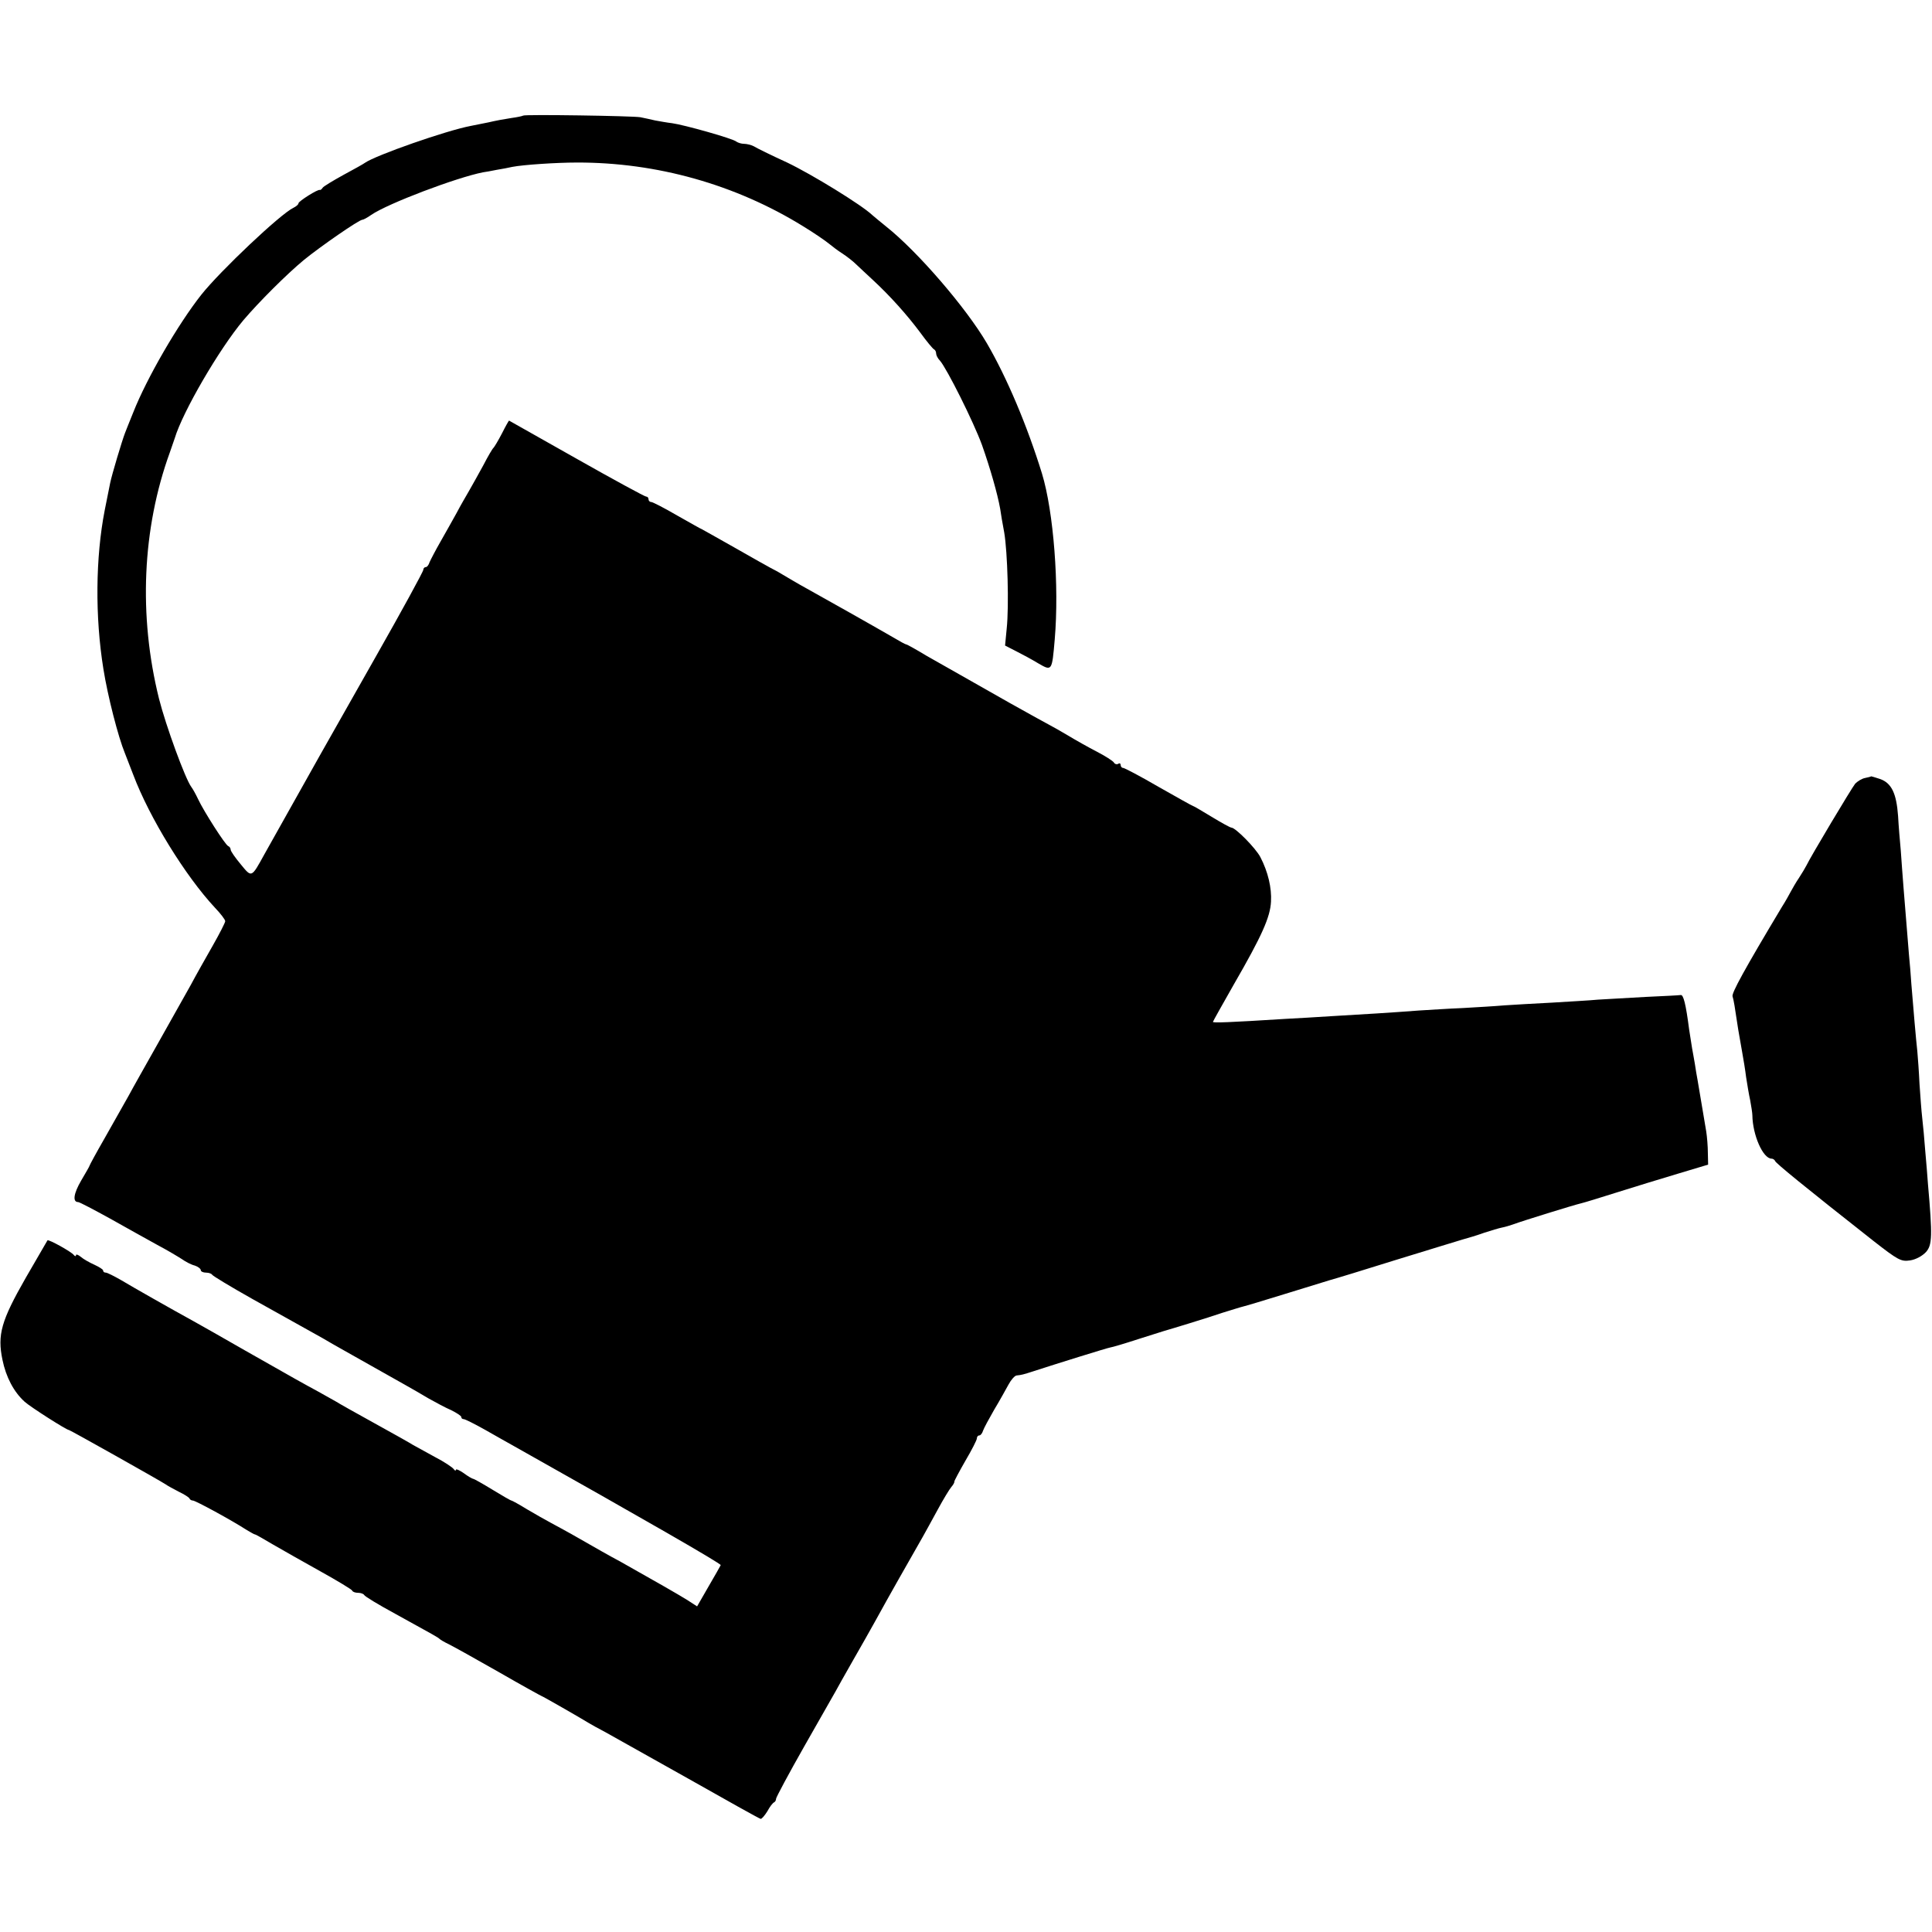
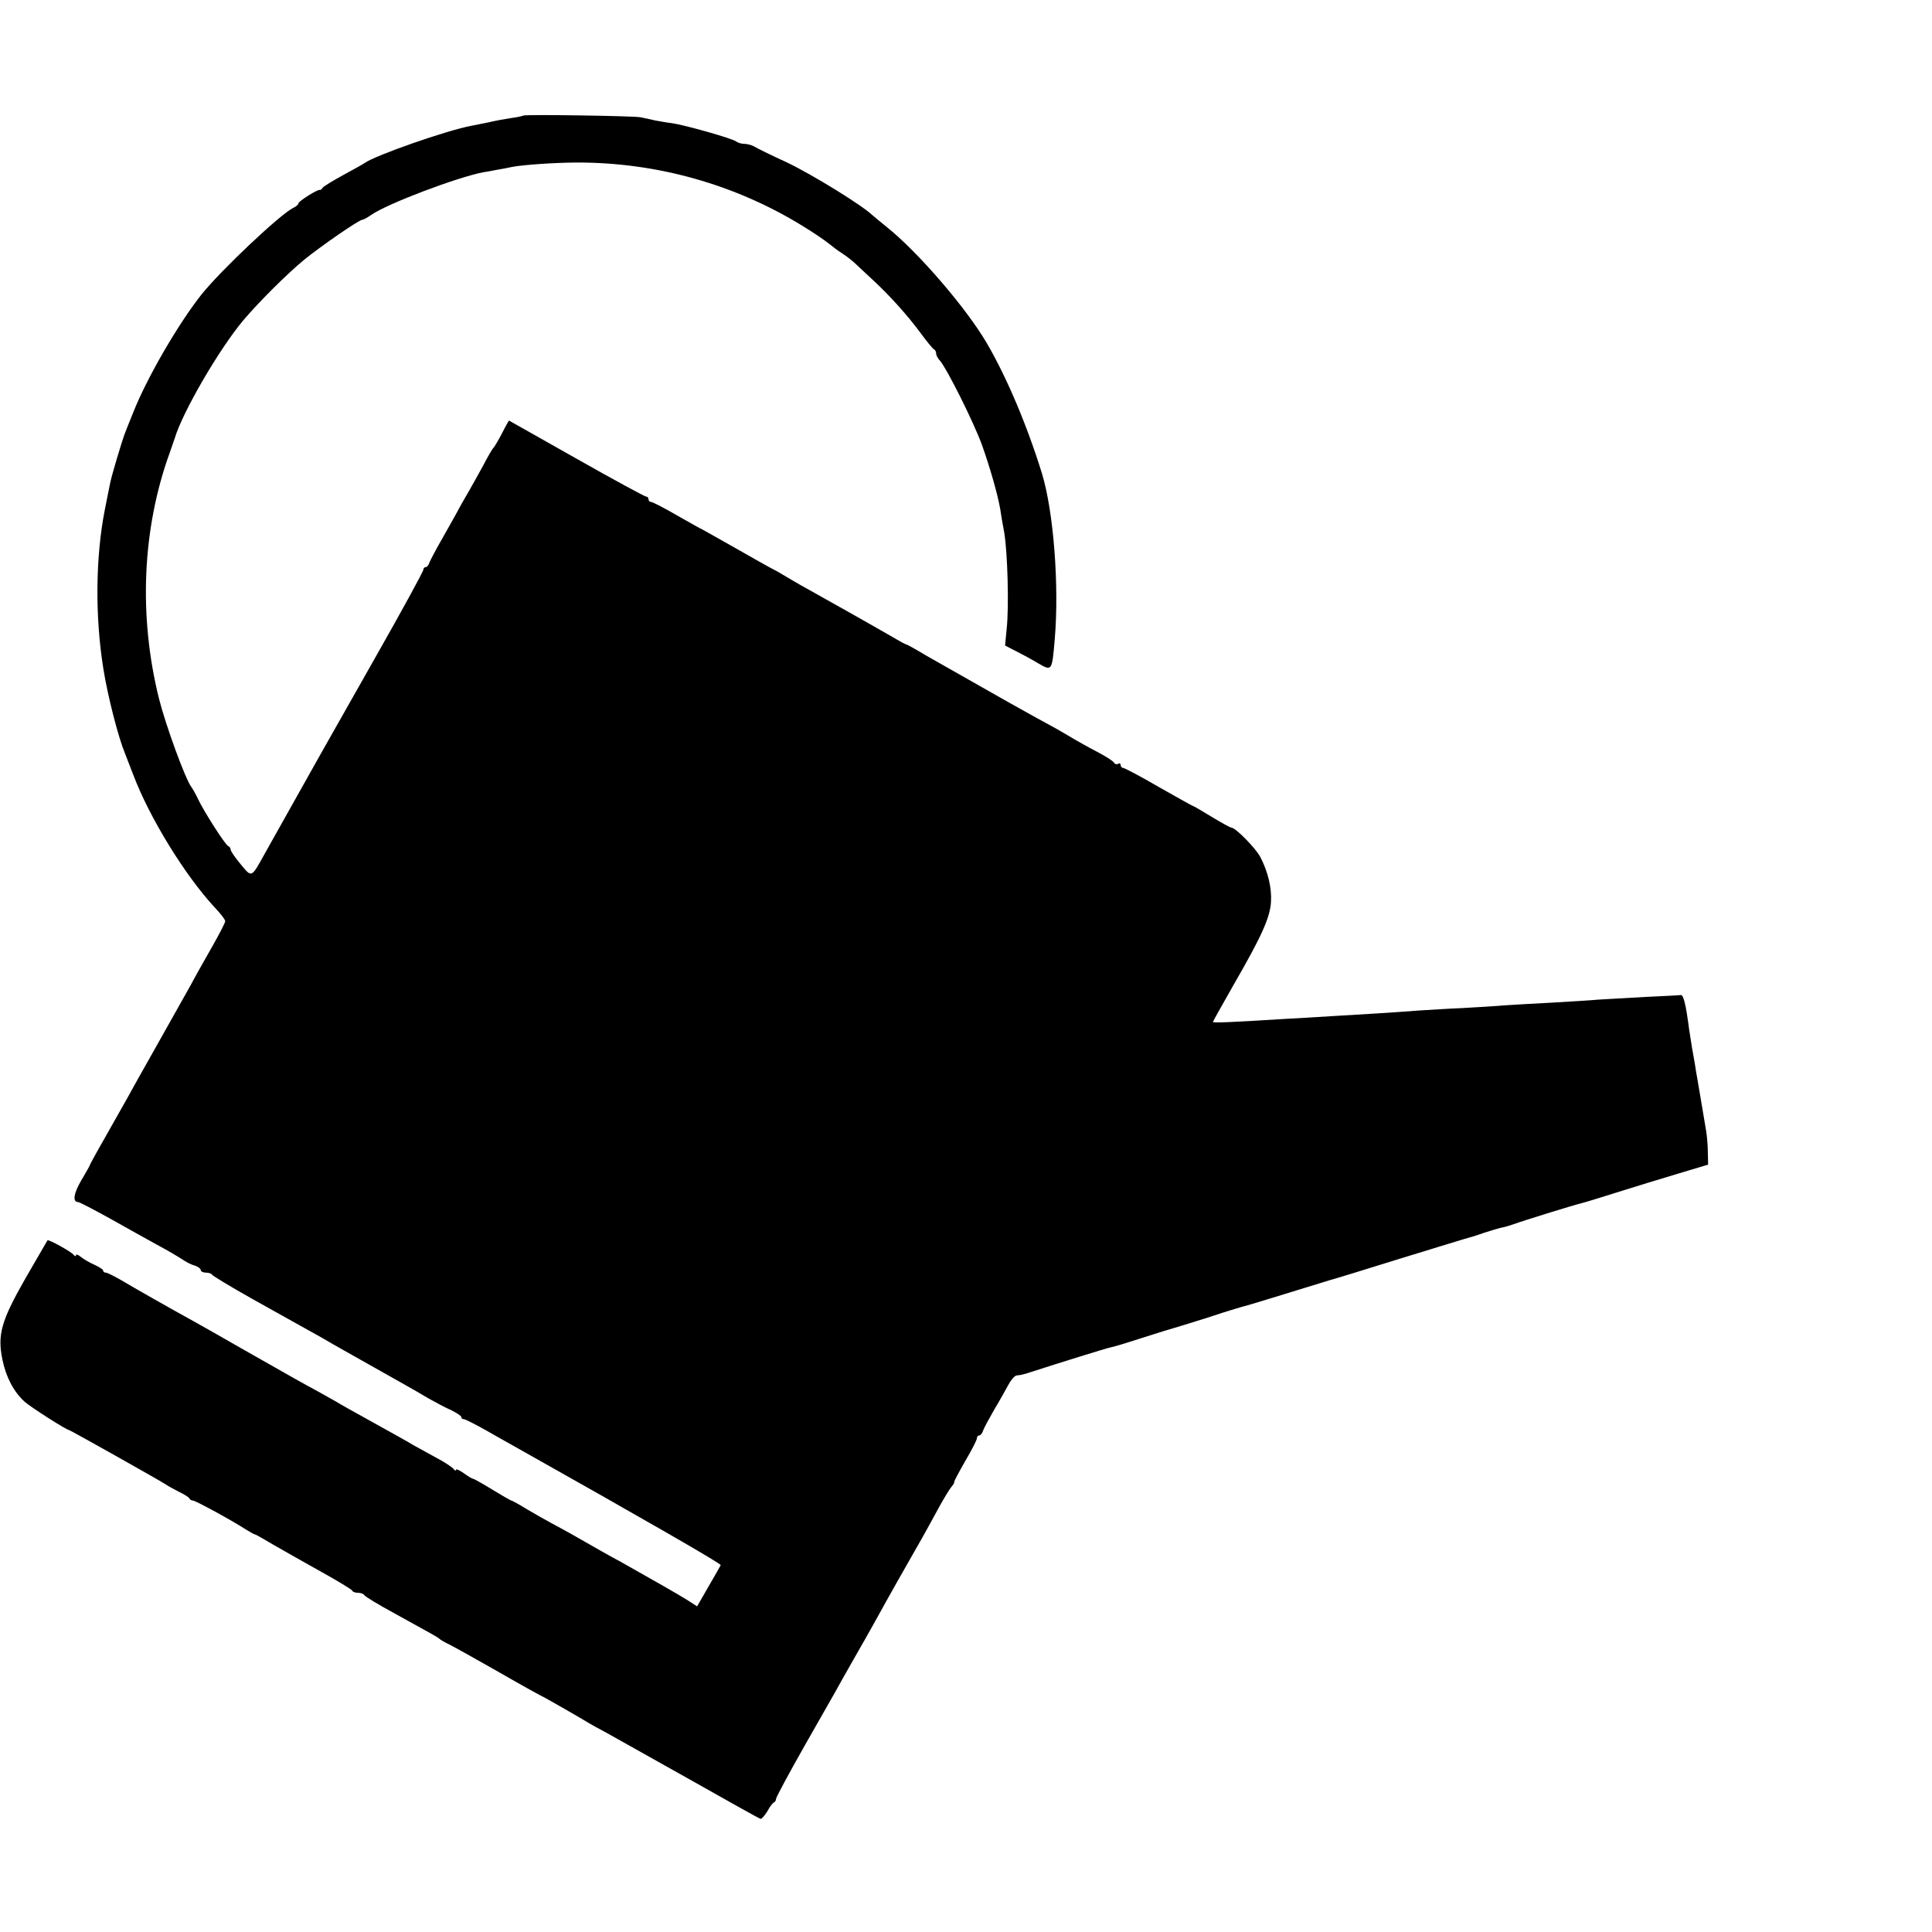
<svg xmlns="http://www.w3.org/2000/svg" version="1.0" width="712pt" height="712pt" viewBox="0 0 712 712" preserveAspectRatio="xMidYMid meet">
  <g transform="translate(0,712) scale(0.1,-0.1)" fill="#000000" stroke="none">
    <path d="M1928 6694 c-3 -2 -22 -6 -44 -9 -21 -3 -59 -10 -84 -16 -25 -5 -54 -11 -65 -13 -90 -17 -350 -108 -390 -136 -5 -4 -41 -24 -80 -45 -38 -21 -73 -42 -76 -47 -3 -5 -8 -9 -10 -8 -7 4 -79 -42 -79 -49 0 -5 -9 -12 -19 -17 -48 -23 -269 -232 -339 -320 -86 -109 -201 -307 -251 -434 -12 -30 -26 -64 -30 -75 -11 -28 -49 -155 -55 -185 -3 -14 -12 -59 -20 -100 -34 -174 -36 -393 -5 -585 16 -101 55 -252 79 -310 4 -11 18 -47 31 -80 60 -159 192 -373 301 -490 21 -22 38 -44 38 -50 0 -5 -21 -46 -46 -90 -25 -44 -62 -109 -81 -145 -20 -36 -73 -130 -118 -210 -45 -80 -96 -170 -112 -200 -17 -30 -56 -99 -87 -154 -31 -54 -56 -100 -56 -102 0 -2 -14 -26 -31 -55 -28 -48 -32 -79 -11 -79 5 0 58 -28 118 -61 60 -34 138 -77 174 -97 36 -19 76 -43 90 -52 14 -10 35 -21 48 -24 12 -4 22 -12 22 -17 0 -5 9 -9 19 -9 11 0 21 -4 23 -8 2 -4 68 -44 148 -89 190 -106 213 -119 258 -144 20 -12 57 -33 82 -47 25 -14 74 -42 110 -62 36 -20 85 -48 110 -62 25 -14 65 -37 90 -52 25 -14 62 -34 83 -43 20 -10 37 -21 37 -25 0 -5 4 -8 9 -8 5 0 41 -18 80 -40 38 -22 87 -49 108 -61 473 -266 762 -432 759 -437 -2 -4 -22 -40 -45 -79 l-42 -73 -37 24 c-34 21 -116 68 -244 140 -45 24 -85 47 -183 103 -22 12 -56 31 -75 41 -19 10 -59 33 -88 50 -29 18 -55 32 -57 32 -3 0 -34 18 -70 40 -36 22 -68 40 -71 40 -3 0 -19 9 -35 21 -16 11 -29 17 -29 12 0 -4 -4 -3 -8 3 -4 6 -35 27 -70 45 -35 19 -71 39 -80 44 -9 6 -73 42 -142 80 -69 38 -133 74 -142 80 -9 5 -39 22 -66 37 -59 32 -77 42 -267 150 -82 47 -168 96 -190 108 -89 49 -223 125 -268 152 -26 15 -52 28 -57 28 -6 0 -10 3 -10 8 0 4 -15 13 -32 21 -18 8 -41 21 -50 29 -10 8 -18 11 -18 6 0 -5 -4 -4 -8 1 -9 12 -92 58 -97 54 -1 -2 -37 -64 -80 -138 -91 -159 -105 -210 -86 -302 13 -64 42 -119 82 -155 21 -19 154 -104 163 -104 4 0 335 -186 356 -200 8 -6 31 -18 50 -28 19 -9 36 -20 38 -24 2 -5 8 -8 13 -8 9 0 142 -72 199 -109 14 -8 27 -16 30 -16 3 0 32 -17 66 -37 33 -19 112 -64 175 -99 63 -35 116 -67 117 -71 2 -5 12 -8 22 -8 10 0 20 -4 22 -8 2 -5 53 -36 114 -69 145 -80 158 -87 164 -93 3 -3 18 -12 35 -20 16 -8 99 -54 183 -102 85 -49 156 -88 157 -88 3 0 146 -82 175 -100 8 -5 35 -20 60 -33 25 -14 162 -91 305 -171 143 -81 263 -148 268 -149 4 -1 15 12 25 28 9 17 20 31 25 33 4 2 7 8 7 13 0 5 47 93 105 195 58 102 110 193 115 202 5 9 33 60 63 112 30 52 66 116 81 143 61 111 111 198 177 314 10 18 35 63 55 100 20 37 43 75 50 83 7 8 12 17 11 20 0 3 18 37 41 77 23 39 42 76 42 82 0 6 4 11 9 11 5 0 11 8 14 18 3 9 22 44 41 77 20 33 43 75 53 93 9 17 23 33 30 33 18 2 23 3 63 16 83 27 269 85 281 87 8 1 55 15 104 31 50 16 92 29 95 30 15 4 163 49 215 67 33 10 67 21 76 23 9 2 76 22 150 45 74 23 150 46 169 52 19 5 130 39 245 75 116 36 226 69 245 75 19 5 55 16 80 25 25 8 54 17 65 19 11 2 31 8 45 13 26 10 219 70 249 77 9 2 68 20 131 40 63 20 165 51 225 69 l110 33 -1 43 c0 24 -3 60 -6 79 -5 33 -23 134 -32 190 -3 14 -7 41 -10 60 -3 19 -8 44 -10 56 -2 12 -7 43 -11 70 -12 93 -21 129 -31 127 -5 -1 -64 -4 -130 -7 -66 -4 -145 -8 -175 -10 -30 -3 -106 -7 -169 -11 -63 -3 -142 -8 -175 -10 -33 -3 -103 -7 -155 -10 -52 -2 -124 -7 -160 -9 -90 -7 -219 -15 -325 -21 -49 -3 -126 -8 -170 -10 -206 -13 -265 -15 -265 -11 0 2 35 64 77 138 104 180 134 248 137 305 3 51 -11 110 -39 164 -17 33 -92 109 -107 109 -4 0 -37 18 -73 40 -36 22 -67 40 -69 40 -2 0 -59 32 -126 70 -67 39 -126 70 -131 70 -5 0 -9 5 -9 11 0 5 -4 8 -9 4 -5 -3 -13 -1 -16 5 -4 6 -32 24 -63 40 -31 16 -79 43 -107 60 -27 16 -57 33 -65 37 -8 4 -75 41 -150 83 -74 42 -157 89 -185 105 -27 15 -81 46 -120 68 -38 23 -72 42 -75 42 -3 0 -25 12 -50 27 -76 44 -252 143 -315 178 -33 18 -73 42 -90 52 -16 10 -37 21 -45 25 -8 4 -68 38 -133 75 -66 37 -120 68 -121 68 -2 0 -42 23 -90 50 -48 28 -91 50 -96 50 -6 0 -10 5 -10 10 0 6 -4 10 -9 10 -5 0 -121 63 -257 140 -136 77 -248 140 -248 140 -1 0 -13 -21 -26 -47 -14 -27 -28 -50 -31 -53 -4 -3 -21 -32 -38 -65 -18 -33 -42 -76 -53 -95 -11 -19 -32 -55 -45 -80 -14 -25 -40 -72 -59 -105 -19 -33 -37 -68 -41 -77 -3 -10 -9 -18 -14 -18 -5 0 -9 -5 -9 -10 0 -6 -78 -149 -174 -318 -96 -169 -188 -332 -205 -362 -63 -112 -187 -333 -207 -369 -48 -87 -46 -86 -87 -36 -20 24 -37 48 -37 54 0 5 -4 11 -9 13 -10 3 -90 128 -111 173 -8 17 -19 37 -25 45 -22 29 -94 226 -119 325 -76 306 -62 627 40 908 8 23 16 47 18 52 29 97 164 329 253 435 56 66 160 170 223 222 60 49 203 148 215 148 4 0 19 8 33 18 61 42 315 138 412 157 8 1 31 5 50 9 19 3 45 8 58 11 41 8 165 16 237 16 295 1 586 -81 835 -235 41 -25 83 -54 95 -64 11 -9 33 -26 49 -36 17 -11 40 -29 51 -40 12 -12 40 -37 61 -57 66 -61 128 -131 175 -194 24 -33 47 -61 52 -63 4 -2 7 -9 7 -15 0 -6 6 -18 14 -26 26 -30 124 -226 155 -311 30 -85 57 -179 67 -235 2 -16 9 -56 15 -88 12 -71 18 -270 9 -354 l-6 -62 41 -21 c22 -11 59 -31 82 -45 50 -29 50 -28 60 88 17 198 -4 471 -47 612 -54 175 -129 353 -203 480 -76 130 -255 338 -371 430 -21 17 -44 36 -52 43 -39 37 -221 149 -313 193 -59 27 -114 54 -123 60 -10 5 -26 9 -36 9 -10 0 -22 4 -28 8 -11 11 -193 62 -237 68 -18 2 -45 7 -62 10 -16 4 -41 9 -55 12 -30 5 -427 11 -432 6z" />
-     <path d="M6874 4253 c-12 -2 -28 -12 -37 -21 -13 -16 -165 -270 -180 -302 -4 -8 -16 -28 -27 -45 -11 -16 -24 -39 -30 -50 -6 -11 -20 -37 -33 -57 -139 -232 -186 -318 -182 -330 4 -12 8 -36 21 -123 3 -16 9 -52 14 -80 5 -27 12 -70 15 -95 4 -25 10 -63 15 -85 4 -22 8 -47 8 -55 1 -73 39 -160 71 -160 5 0 11 -4 13 -9 3 -8 104 -91 362 -294 91 -71 102 -77 135 -72 21 3 45 16 59 31 23 26 24 59 7 252 -2 26 -6 81 -10 122 -3 41 -8 95 -11 120 -3 25 -7 81 -10 125 -2 44 -6 98 -8 120 -5 45 -15 160 -22 248 -2 31 -6 81 -9 110 -4 51 -8 98 -20 247 -3 41 -8 102 -10 135 -3 33 -8 90 -10 128 -6 83 -24 121 -66 136 -18 6 -32 10 -33 10 -1 -1 -11 -4 -22 -6z" />
  </g>
</svg>